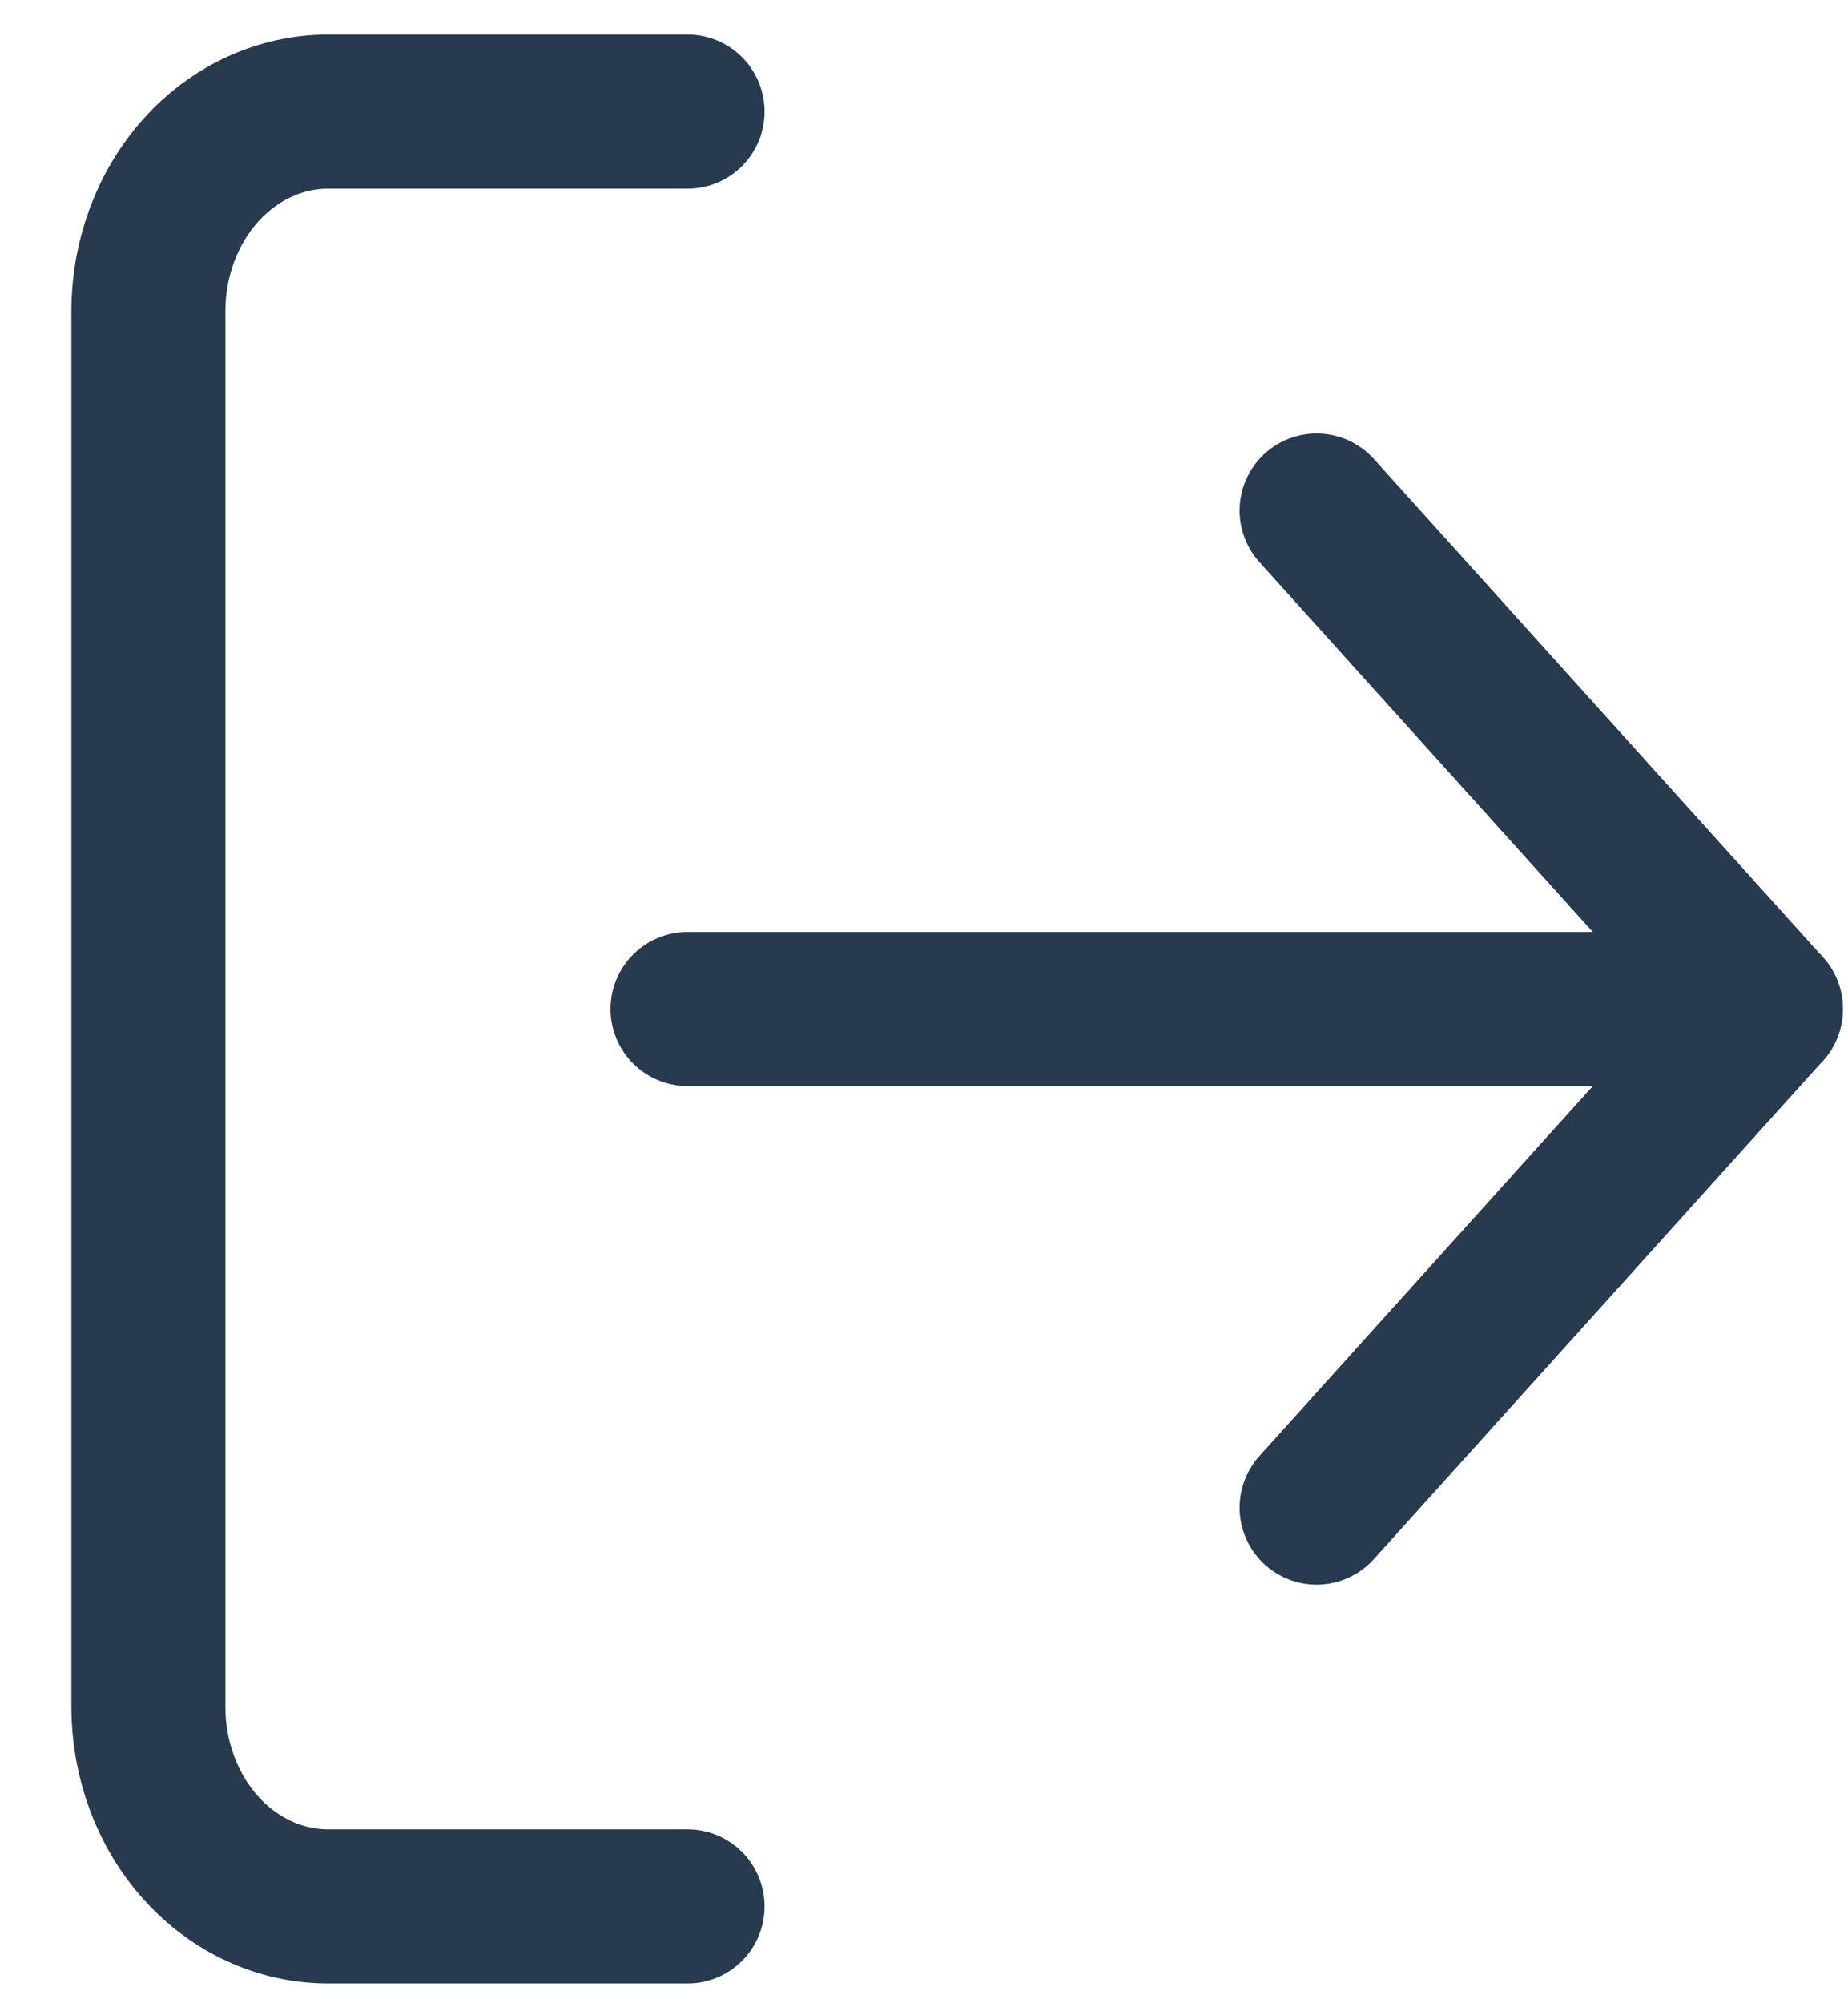
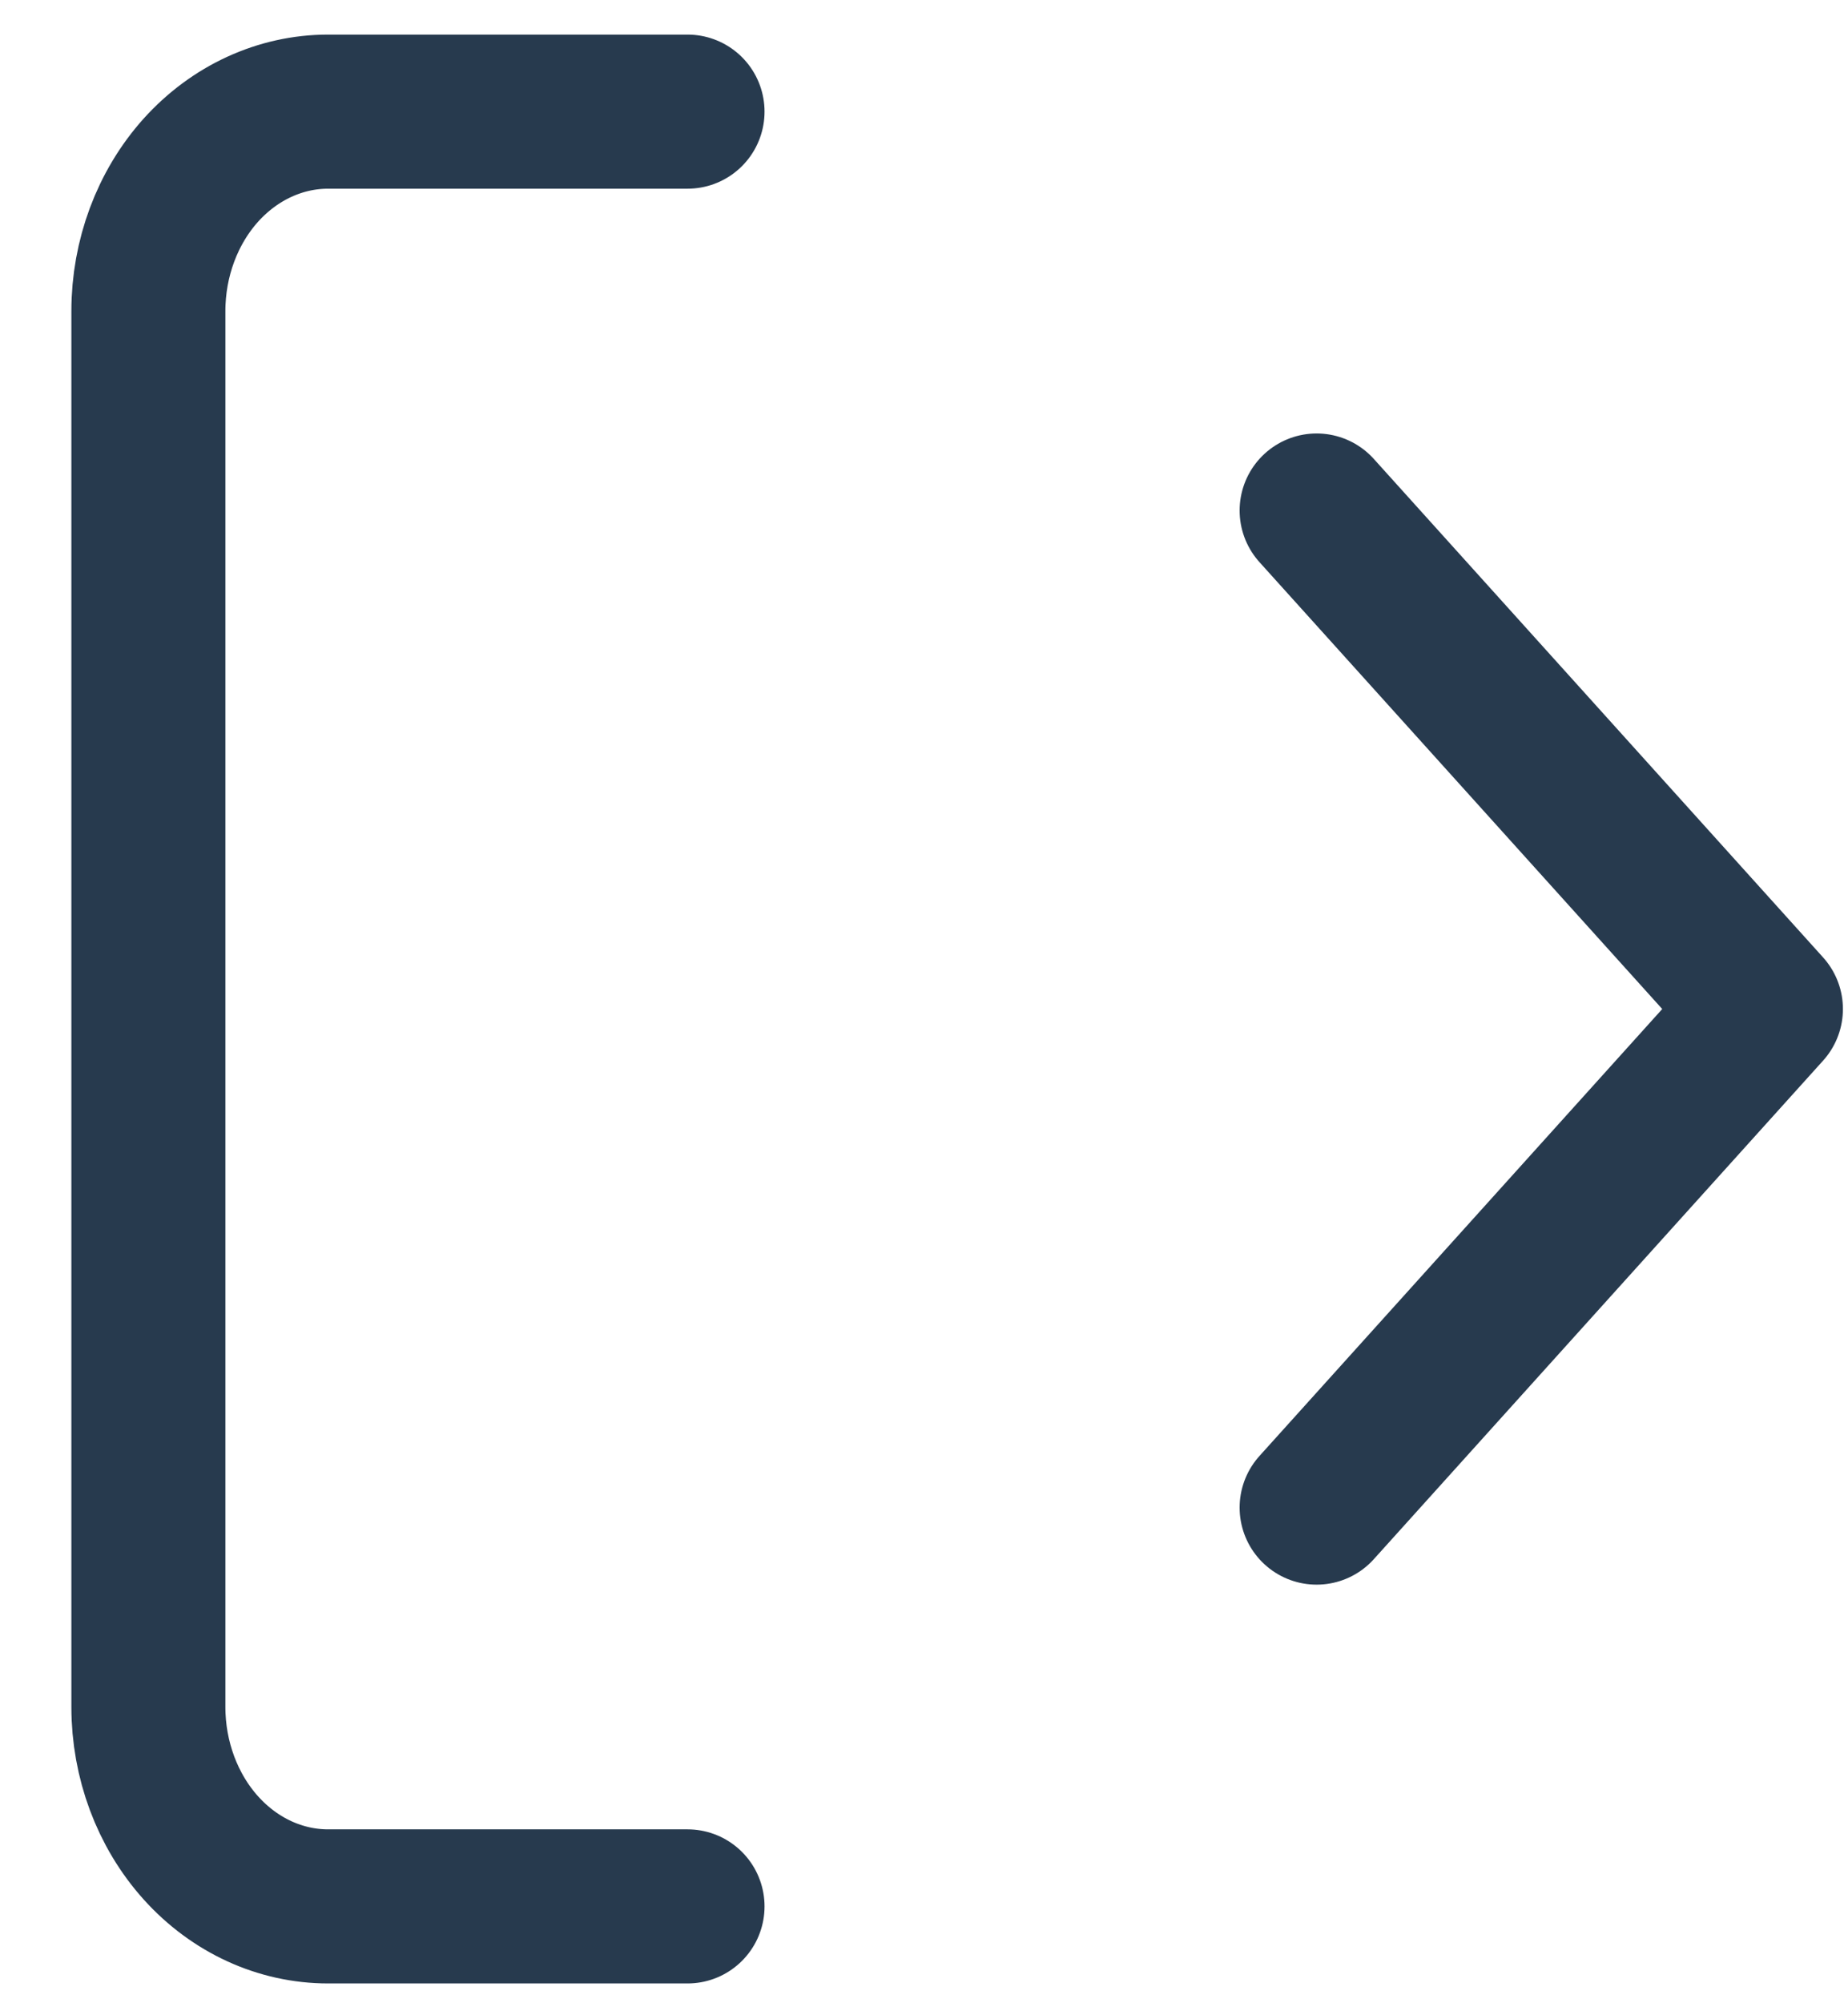
<svg xmlns="http://www.w3.org/2000/svg" width="24" height="26" viewBox="0 0 24 26" fill="none">
  <path d="M8.929 24.743H4.261C3.642 24.743 3.048 24.471 2.61 23.985C2.173 23.5 1.927 22.841 1.927 22.155V4.038C1.927 3.351 2.173 2.693 2.61 2.207C3.048 1.722 3.642 1.449 4.261 1.449H8.929" stroke="#273A4E" stroke-width="2" stroke-linecap="round" stroke-linejoin="round" />
  <path d="M17.099 19.567L22.934 13.096L17.099 6.626" stroke="#273A4E" stroke-width="2" stroke-linecap="round" stroke-linejoin="round" />
-   <path d="M22.933 13.096H8.929" stroke="#273A4E" stroke-width="2" stroke-linecap="round" stroke-linejoin="round" />
</svg>